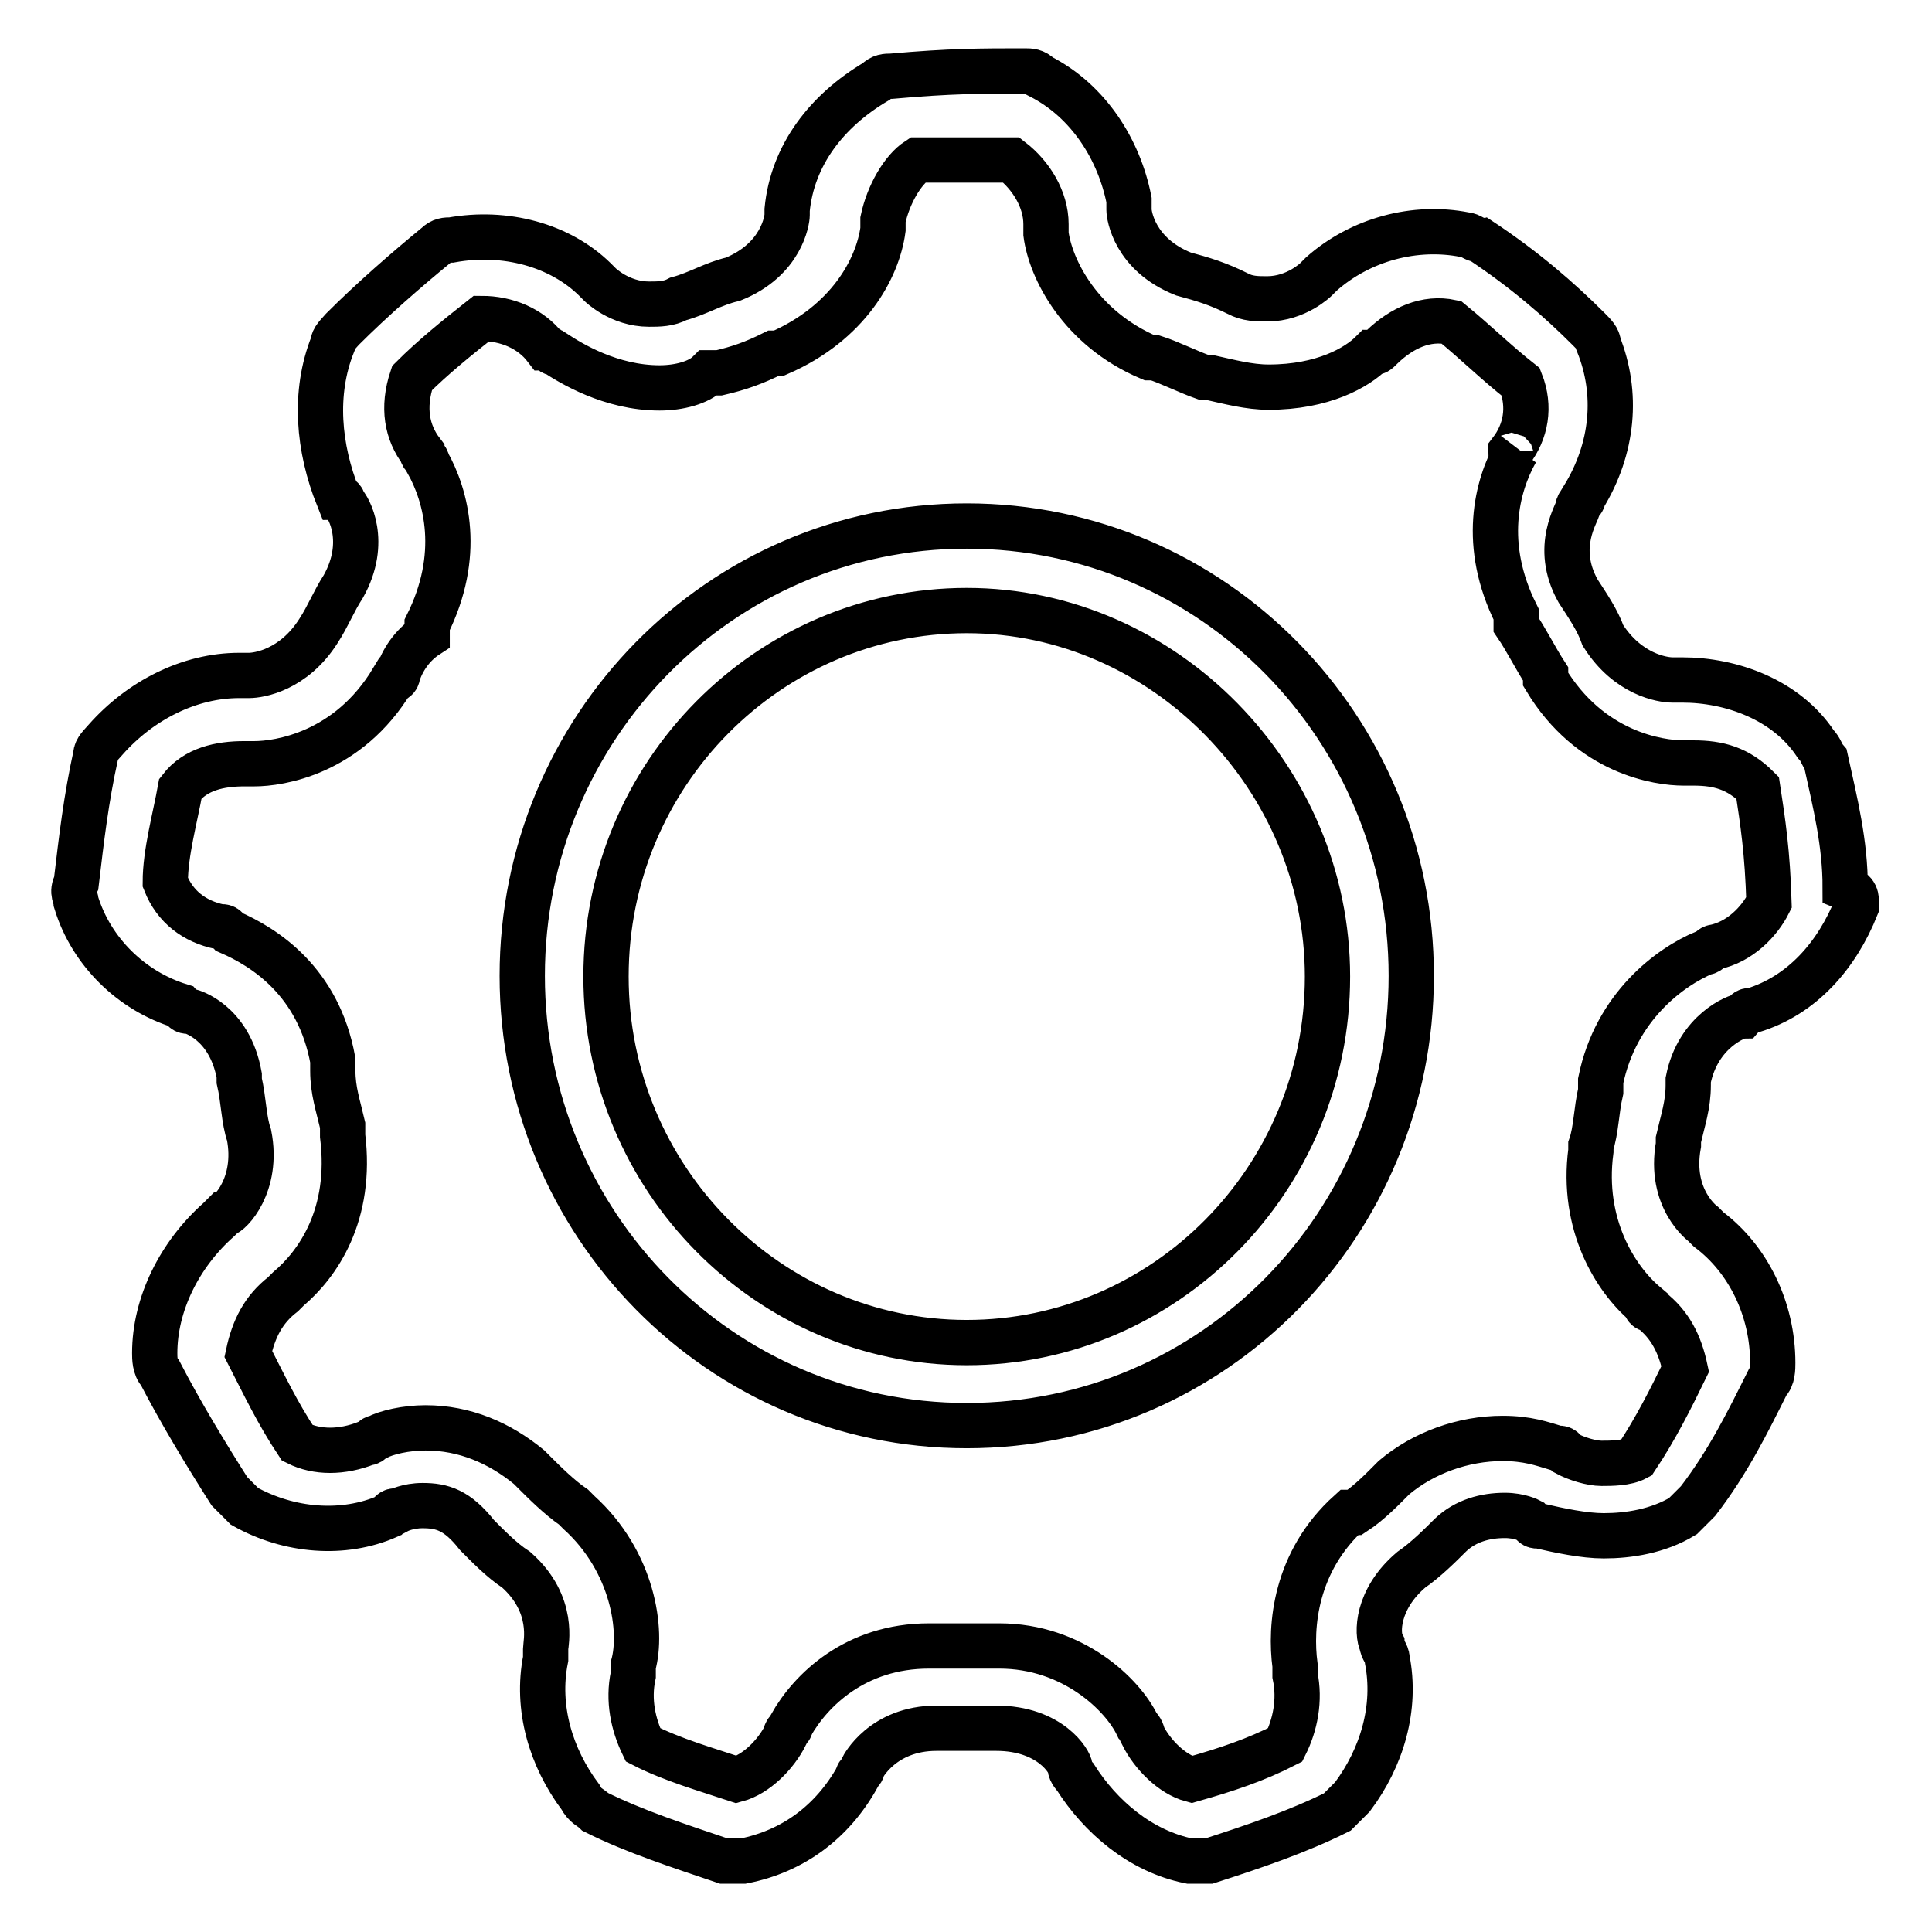
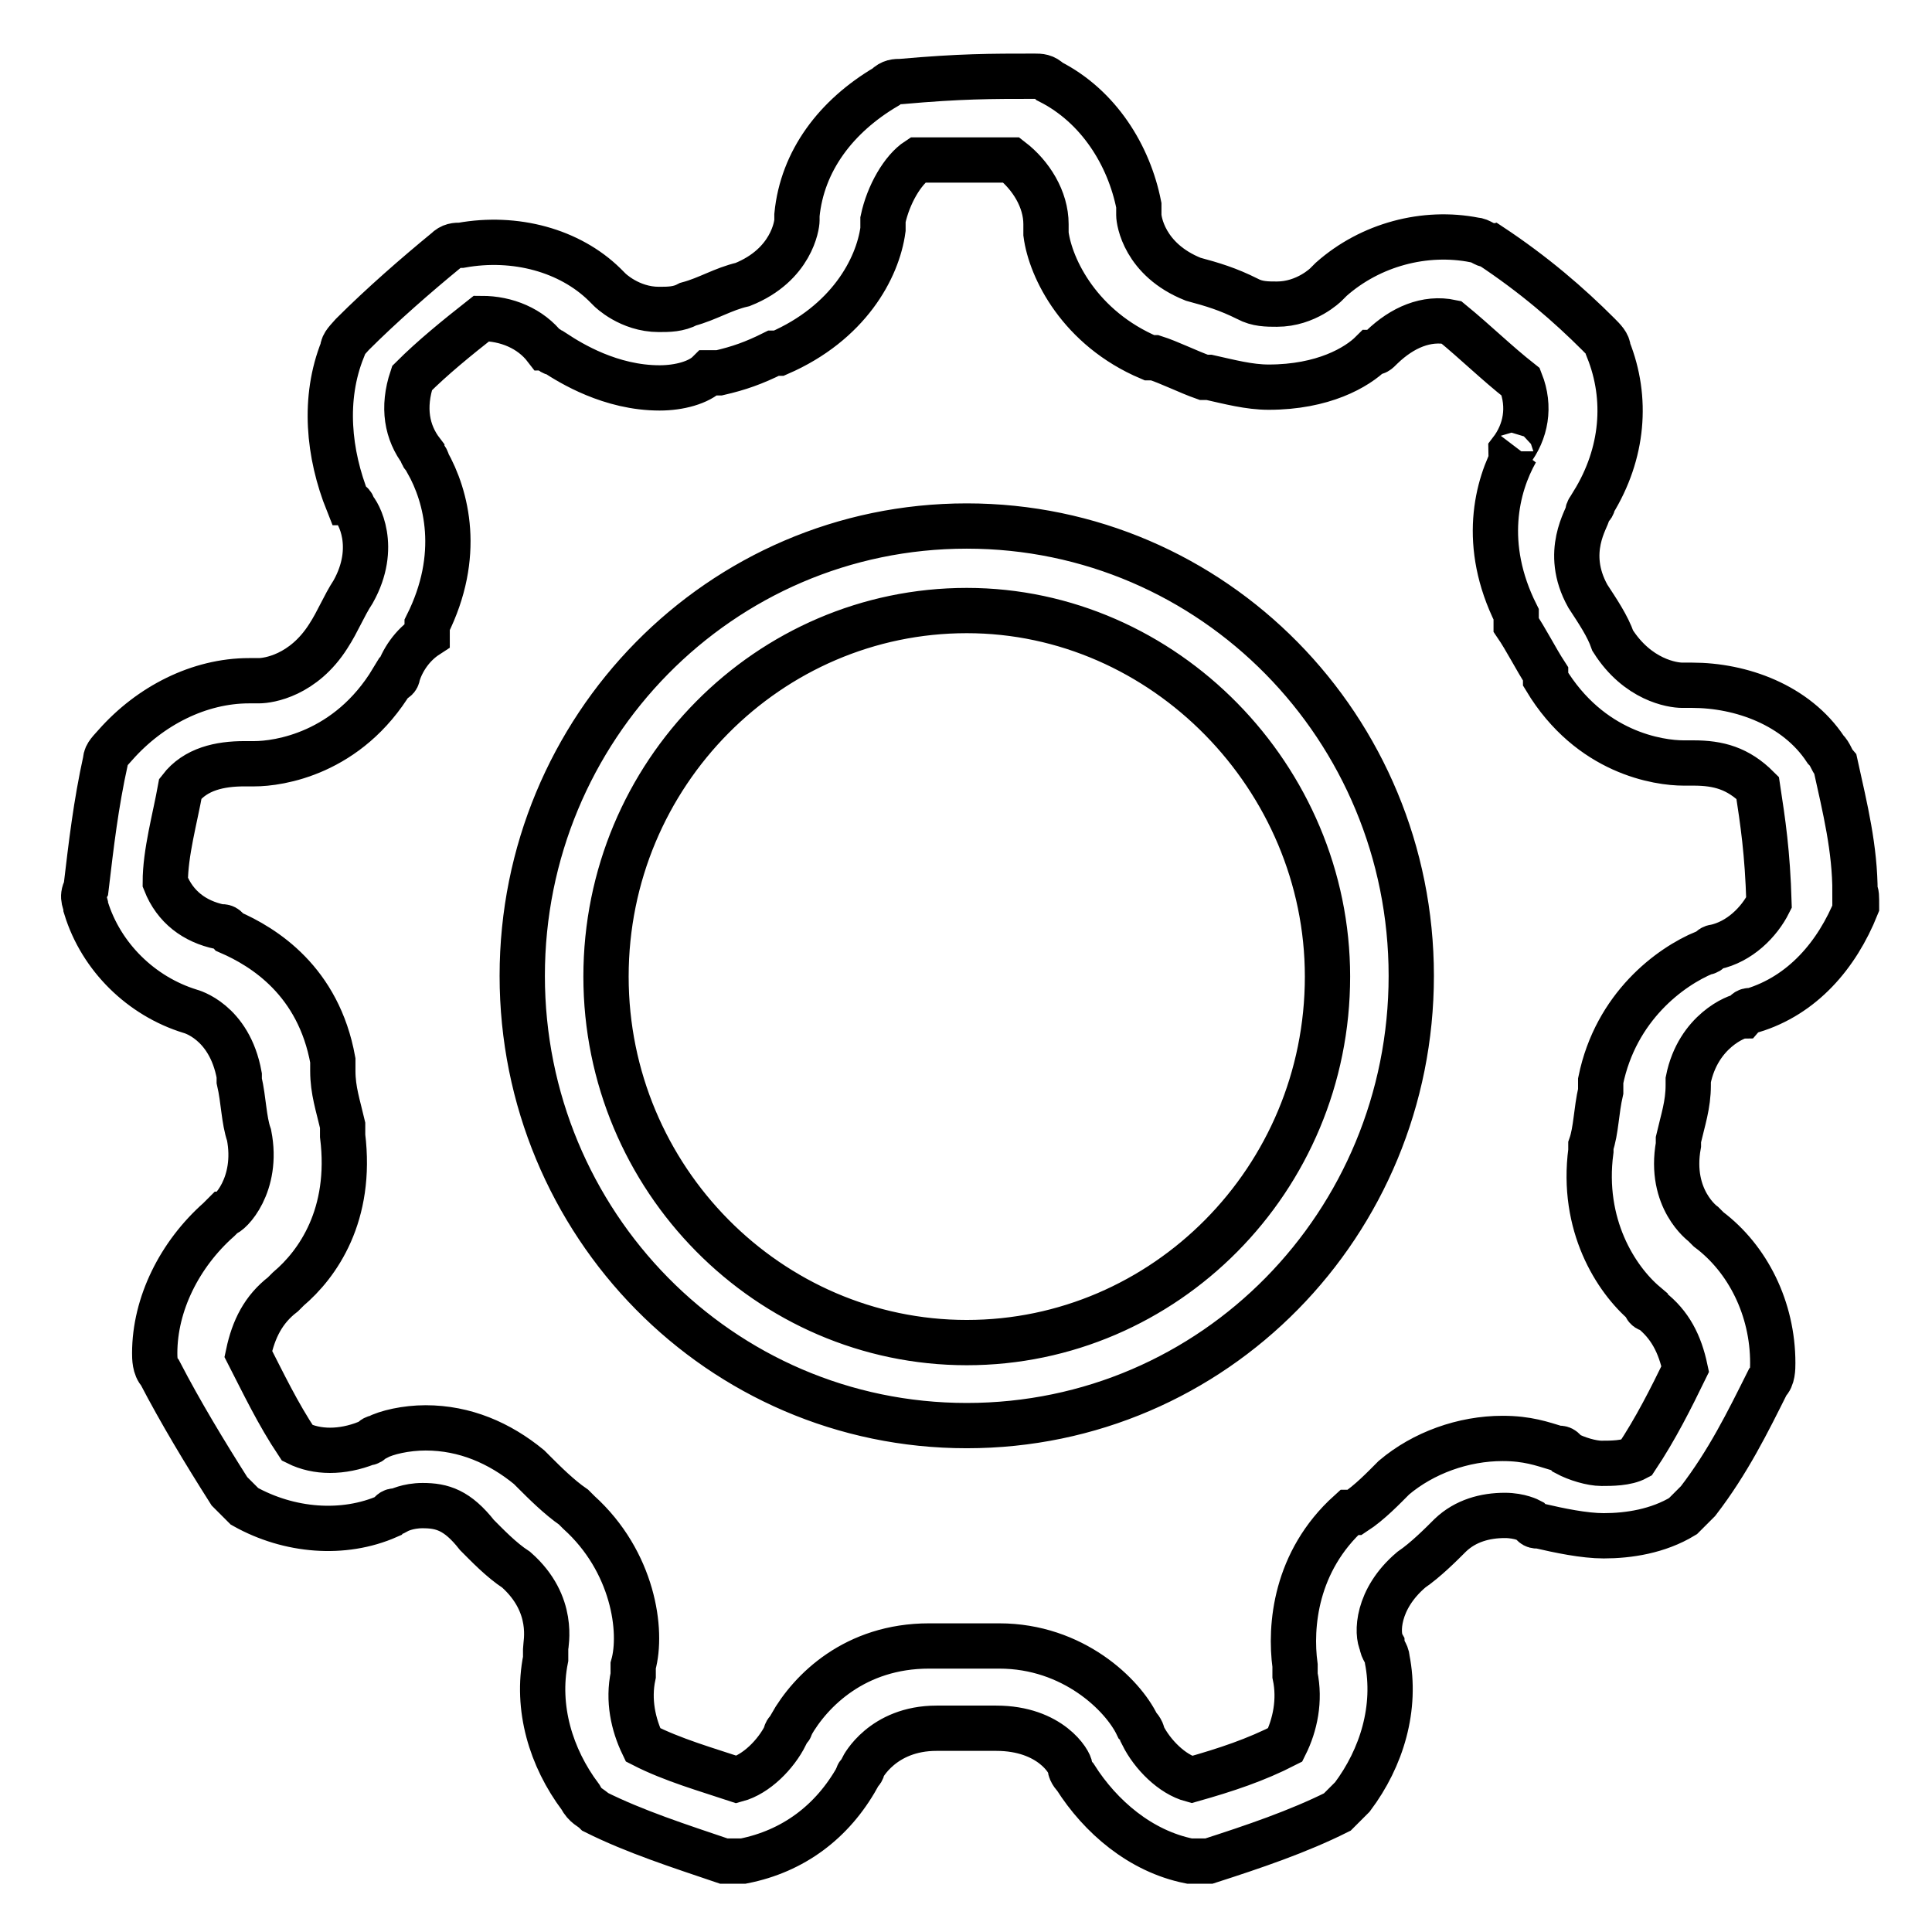
<svg xmlns="http://www.w3.org/2000/svg" version="1.1" x="0px" y="0px" viewBox="0 0 256 256" enable-background="new 0 0 256 256" xml:space="preserve">
  <g>
-     <path stroke-width="6" fill-opacity="0" stroke="#000000" d="M246,120.1c-2.6,6.5-7.2,11.8-13.8,13.8c-0.7,0-0.7,0-1.3,0.7c-0.7,0-5.9,2-7.2,8.5c0,0,0,0,0,0.7 c0,2.6-0.7,4.6-1.3,7.2c0,0,0,0,0,0.7c-1.3,7.2,3.3,10.5,3.3,10.5l0.7,0.7c5.2,3.9,8.5,10.5,8.5,17.7c0,0.7,0,2-0.7,2.6 c-2.6,5.2-5.2,10.5-9.2,15.7c-0.7,0.7-1.3,1.3-2,2c-3.3,2-7.2,2.6-10.5,2.6c-2.6,0-5.9-0.7-8.5-1.3c-0.7,0-0.7,0-1.3-0.7l0,0 c0,0-1.3-0.7-3.3-0.7c-2.6,0-5.2,0.7-7.2,2.6l0,0c-1.3,1.3-3.3,3.3-5.2,4.6l0,0c-4.6,3.9-4.6,8.5-3.9,9.8c0,0.7,0.7,1.3,0.7,2l0,0 c1.3,6.5-0.7,13.1-4.6,18.3c-0.7,0.7-1.3,1.3-2,2c-5.2,2.6-11.1,4.6-17,6.5c-0.7,0-1.3,0-1.3,0c-0.7,0-0.7,0-1.3,0 c-6.5-1.3-11.8-5.9-15.1-11.1c0,0-0.7-0.7-0.7-1.3c0-0.7-2.6-5.2-9.8-5.2c0,0,0,0-0.7,0c-2,0-4.6,0-6.5,0c0,0,0,0-0.7,0 c-7.2,0-9.8,5.2-9.8,5.2c0,0.7-0.7,0.7-0.7,1.3c-3.3,5.9-8.5,9.8-15.1,11.1c-0.7,0-2,0-2.6,0c-5.9-2-11.8-3.9-17-6.5 c-0.7-0.7-1.3-0.7-2-2c-3.9-5.2-5.9-11.8-4.6-18.3c0-0.7,0-0.7,0-1.3c0-0.7,1.3-5.9-3.9-10.5l0,0c-2-1.3-3.9-3.3-5.2-4.6l0,0 c-2.6-3.3-4.6-3.9-7.2-3.9c-2,0-3.3,0.7-3.3,0.7c-0.7,0-0.7,0-1.3,0.7c-5.9,2.6-13.1,2-19-1.3c-0.7-0.7-1.3-1.3-2-2 c-3.3-5.2-6.5-10.5-9.2-15.7c-0.7-0.7-0.7-2-0.7-2.6c0-6.5,3.3-13.1,8.5-17.7l0.7-0.7c0.7,0,4.6-3.9,3.3-10.5l0,0 c-0.7-2-0.7-4.6-1.3-7.2c0,0,0,0,0-0.7c-1.3-7.2-6.5-8.5-6.5-8.5c-0.7,0-0.7,0-1.3-0.7c-6.5-2-11.8-7.2-13.8-13.7 c0-0.7-0.7-1.3,0-2.6c0.7-5.9,1.3-11.1,2.6-17c0-0.7,0.7-1.3,1.3-2c4.6-5.2,11.1-8.5,17.7-8.5c0.7,0,0.7,0,1.3,0 c1.3,0,5.9-0.7,9.2-5.9l0,0c1.3-2,2-3.9,3.3-5.9l0,0c3.3-5.9,0.7-10.5,0-11.1c0,0,0-0.7-0.7-0.7c-2.6-6.5-3.3-13.8-0.7-20.3 c0-0.7,0.7-1.3,1.3-2c3.9-3.9,8.5-7.9,12.4-11.1c0.7-0.7,1.3-0.7,2-0.7c7.2-1.3,14.4,0.7,19,5.2l0.7,0.7c0,0,2.6,2.6,6.5,2.6 c1.3,0,2.6,0,3.9-0.7l0,0c2.6-0.7,4.6-2,7.2-2.6c6.5-2.6,7.2-7.9,7.2-8.5v-0.7c0.7-7.2,5.2-13.1,11.8-17c0.7-0.7,1.3-0.7,2-0.7 c7.9-0.7,11.8-0.7,17.7-0.7c0.7,0,1.3,0,2,0.7c6.5,3.3,10.5,9.8,11.8,16.4c0,0.7,0,0.7,0,1.3c0,0.7,0.7,5.9,7.2,8.5l0,0 c2.6,0.7,4.6,1.3,7.2,2.6l0,0c1.3,0.7,2.6,0.7,3.9,0.7c3.9,0,6.5-2.6,6.5-2.6l0.7-0.7c5.2-4.6,12.4-6.5,19-5.2c0.7,0,1.3,0.7,2,0.7 c5.9,3.9,10.5,7.9,14.4,11.8c0.7,0.7,1.3,1.3,1.3,2c2.6,6.5,2,13.8-2,20.3c0,0.7-0.7,0.7-0.7,1.3c0,0.7-3.3,5.2,0,11.1l0,0 c1.3,2,2.6,3.9,3.3,5.9l0,0c3.3,5.2,7.9,5.9,9.2,5.9c0.7,0,0.7,0,1.3,0c6.5,0,13.8,2.6,17.7,8.5c0.7,0.7,0.7,1.3,1.3,2 c1.3,5.9,2.6,11.1,2.6,17C246,118.2,246,118.8,246,120.1z M232.9,104.4c-2.6-2.6-5.2-3.3-8.5-3.3c-0.7,0-0.7,0-1.3,0 c-3.3,0-12.4-1.3-18.3-11.1c0,0,0,0,0-0.7c-1.3-2-2.6-4.6-3.9-6.5c0,0,0,0,0-0.7c0,0,0,0,0-0.7c-4.6-9.2-2.6-17,0-21.6 c-0.7,0.7-0.7,0.7-0.7,0c2-2.6,2.6-5.9,1.3-9.2c-3.3-2.6-5.9-5.2-9.2-7.9c-3.3-0.7-6.5,0.7-9.2,3.3c-0.7,0.7-0.7,0.7-1.3,0.7 c-2,2-6.5,4.6-13.7,4.6c-2.6,0-5.2-0.7-7.9-1.3l0,0c0,0,0,0-0.7,0c-2-0.7-4.6-2-6.5-2.6c0,0,0,0-0.7,0l0,0 c-9.2-3.9-13.1-11.8-13.7-16.4c0-0.7,0-0.7,0-1.3c0-3.3-2-6.5-4.6-8.5c-4.6,0-7.9,0-12.4,0c-2,1.3-3.9,4.6-4.6,7.9 c0,0.7,0,0.7,0,1.3c-0.7,5.2-4.6,12.4-13.8,16.4l0,0c0,0,0,0-0.7,0c-2.6,1.3-4.6,2-7.2,2.6c0,0,0,0-0.7,0c0,0,0,0-0.7,0 c-1.3,1.3-3.9,2-6.5,2c-6.5,0-11.8-3.3-13.8-4.6c-0.7,0-0.7-0.7-1.3-0.7c-2-2.6-5.2-3.9-8.5-3.9c-3.3,2.6-6.5,5.2-9.2,7.9 c-1.3,3.9-0.7,7.2,1.3,9.8c0,0.7,0.7,0.7,0.7,1.3c2.6,4.6,4.6,12.4,0,21.6c0,0,0,0,0,0.7c0,0,0,0,0,0.7c-2,1.3-3.3,3.3-3.9,5.2 c0,0,0,0.7-0.7,0.7c-5.9,9.8-15.1,11.1-18.3,11.1c-0.7,0-0.7,0-1.3,0c-3.3,0-6.5,0.7-8.5,3.3c-0.7,3.9-2,8.5-2,12.4 c1.3,3.3,3.9,5.2,7.2,5.9c0.7,0,0.7,0,1.3,0.7c4.6,2,11.8,6.5,13.7,17c0,0,0,0,0,0.7c0,0,0,0,0,0.7c0,2.6,0.7,4.6,1.3,7.2 c0,0,0,0,0,0.7c0,0,0,0,0,0.7c1.3,10.5-3.3,17-7.2,20.3l-0.7,0.7c-2.6,2-3.9,4.6-4.6,7.9c2,3.9,3.9,7.9,6.5,11.8 c2.6,1.3,5.9,1.3,9.2,0c0.7,0,0.7-0.7,1.3-0.7c1.3-0.7,3.9-1.3,6.5-1.3c5.2,0,9.8,2,13.7,5.2l0,0c0,0,0,0,0.7,0.7 c1.3,1.3,3.3,3.3,5.2,4.6l0,0c0,0,0,0,0.7,0.7c7.2,6.5,8.5,15.7,7.2,20.3c0,0.7,0,0.7,0,1.3c-0.7,3.3,0,6.5,1.3,9.2 c3.9,2,8.5,3.3,12.4,4.6c2.6-0.7,5.2-3.3,6.5-5.9c0-0.7,0.7-0.7,0.7-1.3c2.6-4.6,8.5-10.5,18.3-10.5c0,0,0,0,0.7,0c0,0,0,0,0.7,0 c2,0,4.6,0,6.5,0c0,0,0,0,0.7,0c0,0,0,0,0.7,0c9.8,0,16.4,6.5,18.3,10.5c0,0,0.7,0.7,0.7,1.3c1.3,2.6,3.9,5.2,6.5,5.9 c4.6-1.3,8.5-2.6,12.4-4.6c1.3-2.6,2-5.9,1.3-9.2c0-0.7,0-0.7,0-1.3c-0.7-5.2,0-13.8,7.2-20.3l0,0c0,0,0,0,0.7,0 c2-1.3,3.9-3.3,5.2-4.6l0,0l0,0c3.9-3.3,9.2-5.2,14.4-5.2c3.3,0,5.2,0.7,7.2,1.3c0.7,0,0.7,0,1.3,0.7c1.3,0.7,3.3,1.3,4.6,1.3 s3.3,0,4.6-0.7c2.6-3.9,4.6-7.9,6.5-11.8c-0.7-3.3-2-5.9-4.6-7.9c-0.7,0-0.7-0.7-0.7-0.7c-3.9-3.3-8.5-10.5-7.2-20.3l0,0 c0,0,0,0,0-0.7c0.7-2,0.7-4.6,1.3-7.2c0,0,0,0,0-0.7c0,0,0,0,0-0.7c2-9.8,9.2-15.1,13.8-17c0.7,0,0.7-0.7,1.3-0.7 c3.3-0.7,5.9-3.3,7.2-5.9C234.2,112.9,233.6,109,232.9,104.4z M128.1,188.9c-32.7,0-58.9-26.8-58.9-59.6s26.2-59.6,58.9-59.6 c32.7,0,58.9,26.8,58.9,59.6S160.9,188.9,128.1,188.9z M128.1,80.9c-26.2,0-47.8,21.6-47.8,48.5c0,26.8,21.6,48.5,47.8,48.5 c26.2,0,47.8-21.6,47.8-48.5C175.9,103.1,154.3,80.9,128.1,80.9z" />
+     <path stroke-width="6" fill-opacity="0" stroke="#000000" d="M246,120.1c-2.6,6.5-7.2,11.8-13.8,13.8c-0.7,0-0.7,0-1.3,0.7c-0.7,0-5.9,2-7.2,8.5c0,0,0,0,0,0.7 c0,2.6-0.7,4.6-1.3,7.2c0,0,0,0,0,0.7c-1.3,7.2,3.3,10.5,3.3,10.5l0.7,0.7c5.2,3.9,8.5,10.5,8.5,17.7c0,0.7,0,2-0.7,2.6 c-2.6,5.2-5.2,10.5-9.2,15.7c-0.7,0.7-1.3,1.3-2,2c-3.3,2-7.2,2.6-10.5,2.6c-2.6,0-5.9-0.7-8.5-1.3c-0.7,0-0.7,0-1.3-0.7l0,0 c0,0-1.3-0.7-3.3-0.7c-2.6,0-5.2,0.7-7.2,2.6l0,0c-1.3,1.3-3.3,3.3-5.2,4.6l0,0c-4.6,3.9-4.6,8.5-3.9,9.8c0,0.7,0.7,1.3,0.7,2l0,0 c1.3,6.5-0.7,13.1-4.6,18.3c-0.7,0.7-1.3,1.3-2,2c-5.2,2.6-11.1,4.6-17,6.5c-0.7,0-1.3,0-1.3,0c-0.7,0-0.7,0-1.3,0 c-6.5-1.3-11.8-5.9-15.1-11.1c0,0-0.7-0.7-0.7-1.3c0-0.7-2.6-5.2-9.8-5.2c0,0,0,0-0.7,0c-2,0-4.6,0-6.5,0c0,0,0,0-0.7,0 c-7.2,0-9.8,5.2-9.8,5.2c0,0.7-0.7,0.7-0.7,1.3c-3.3,5.9-8.5,9.8-15.1,11.1c-0.7,0-2,0-2.6,0c-5.9-2-11.8-3.9-17-6.5 c-0.7-0.7-1.3-0.7-2-2c-3.9-5.2-5.9-11.8-4.6-18.3c0-0.7,0-0.7,0-1.3c0-0.7,1.3-5.9-3.9-10.5l0,0c-2-1.3-3.9-3.3-5.2-4.6l0,0 c-2.6-3.3-4.6-3.9-7.2-3.9c-2,0-3.3,0.7-3.3,0.7c-0.7,0-0.7,0-1.3,0.7c-5.9,2.6-13.1,2-19-1.3c-0.7-0.7-1.3-1.3-2-2 c-3.3-5.2-6.5-10.5-9.2-15.7c-0.7-0.7-0.7-2-0.7-2.6c0-6.5,3.3-13.1,8.5-17.7l0.7-0.7c0.7,0,4.6-3.9,3.3-10.5l0,0 c-0.7-2-0.7-4.6-1.3-7.2c0,0,0,0,0-0.7c-1.3-7.2-6.5-8.5-6.5-8.5c-6.5-2-11.8-7.2-13.8-13.7 c0-0.7-0.7-1.3,0-2.6c0.7-5.9,1.3-11.1,2.6-17c0-0.7,0.7-1.3,1.3-2c4.6-5.2,11.1-8.5,17.7-8.5c0.7,0,0.7,0,1.3,0 c1.3,0,5.9-0.7,9.2-5.9l0,0c1.3-2,2-3.9,3.3-5.9l0,0c3.3-5.9,0.7-10.5,0-11.1c0,0,0-0.7-0.7-0.7c-2.6-6.5-3.3-13.8-0.7-20.3 c0-0.7,0.7-1.3,1.3-2c3.9-3.9,8.5-7.9,12.4-11.1c0.7-0.7,1.3-0.7,2-0.7c7.2-1.3,14.4,0.7,19,5.2l0.7,0.7c0,0,2.6,2.6,6.5,2.6 c1.3,0,2.6,0,3.9-0.7l0,0c2.6-0.7,4.6-2,7.2-2.6c6.5-2.6,7.2-7.9,7.2-8.5v-0.7c0.7-7.2,5.2-13.1,11.8-17c0.7-0.7,1.3-0.7,2-0.7 c7.9-0.7,11.8-0.7,17.7-0.7c0.7,0,1.3,0,2,0.7c6.5,3.3,10.5,9.8,11.8,16.4c0,0.7,0,0.7,0,1.3c0,0.7,0.7,5.9,7.2,8.5l0,0 c2.6,0.7,4.6,1.3,7.2,2.6l0,0c1.3,0.7,2.6,0.7,3.9,0.7c3.9,0,6.5-2.6,6.5-2.6l0.7-0.7c5.2-4.6,12.4-6.5,19-5.2c0.7,0,1.3,0.7,2,0.7 c5.9,3.9,10.5,7.9,14.4,11.8c0.7,0.7,1.3,1.3,1.3,2c2.6,6.5,2,13.8-2,20.3c0,0.7-0.7,0.7-0.7,1.3c0,0.7-3.3,5.2,0,11.1l0,0 c1.3,2,2.6,3.9,3.3,5.9l0,0c3.3,5.2,7.9,5.9,9.2,5.9c0.7,0,0.7,0,1.3,0c6.5,0,13.8,2.6,17.7,8.5c0.7,0.7,0.7,1.3,1.3,2 c1.3,5.9,2.6,11.1,2.6,17C246,118.2,246,118.8,246,120.1z M232.9,104.4c-2.6-2.6-5.2-3.3-8.5-3.3c-0.7,0-0.7,0-1.3,0 c-3.3,0-12.4-1.3-18.3-11.1c0,0,0,0,0-0.7c-1.3-2-2.6-4.6-3.9-6.5c0,0,0,0,0-0.7c0,0,0,0,0-0.7c-4.6-9.2-2.6-17,0-21.6 c-0.7,0.7-0.7,0.7-0.7,0c2-2.6,2.6-5.9,1.3-9.2c-3.3-2.6-5.9-5.2-9.2-7.9c-3.3-0.7-6.5,0.7-9.2,3.3c-0.7,0.7-0.7,0.7-1.3,0.7 c-2,2-6.5,4.6-13.7,4.6c-2.6,0-5.2-0.7-7.9-1.3l0,0c0,0,0,0-0.7,0c-2-0.7-4.6-2-6.5-2.6c0,0,0,0-0.7,0l0,0 c-9.2-3.9-13.1-11.8-13.7-16.4c0-0.7,0-0.7,0-1.3c0-3.3-2-6.5-4.6-8.5c-4.6,0-7.9,0-12.4,0c-2,1.3-3.9,4.6-4.6,7.9 c0,0.7,0,0.7,0,1.3c-0.7,5.2-4.6,12.4-13.8,16.4l0,0c0,0,0,0-0.7,0c-2.6,1.3-4.6,2-7.2,2.6c0,0,0,0-0.7,0c0,0,0,0-0.7,0 c-1.3,1.3-3.9,2-6.5,2c-6.5,0-11.8-3.3-13.8-4.6c-0.7,0-0.7-0.7-1.3-0.7c-2-2.6-5.2-3.9-8.5-3.9c-3.3,2.6-6.5,5.2-9.2,7.9 c-1.3,3.9-0.7,7.2,1.3,9.8c0,0.7,0.7,0.7,0.7,1.3c2.6,4.6,4.6,12.4,0,21.6c0,0,0,0,0,0.7c0,0,0,0,0,0.7c-2,1.3-3.3,3.3-3.9,5.2 c0,0,0,0.7-0.7,0.7c-5.9,9.8-15.1,11.1-18.3,11.1c-0.7,0-0.7,0-1.3,0c-3.3,0-6.5,0.7-8.5,3.3c-0.7,3.9-2,8.5-2,12.4 c1.3,3.3,3.9,5.2,7.2,5.9c0.7,0,0.7,0,1.3,0.7c4.6,2,11.8,6.5,13.7,17c0,0,0,0,0,0.7c0,0,0,0,0,0.7c0,2.6,0.7,4.6,1.3,7.2 c0,0,0,0,0,0.7c0,0,0,0,0,0.7c1.3,10.5-3.3,17-7.2,20.3l-0.7,0.7c-2.6,2-3.9,4.6-4.6,7.9c2,3.9,3.9,7.9,6.5,11.8 c2.6,1.3,5.9,1.3,9.2,0c0.7,0,0.7-0.7,1.3-0.7c1.3-0.7,3.9-1.3,6.5-1.3c5.2,0,9.8,2,13.7,5.2l0,0c0,0,0,0,0.7,0.7 c1.3,1.3,3.3,3.3,5.2,4.6l0,0c0,0,0,0,0.7,0.7c7.2,6.5,8.5,15.7,7.2,20.3c0,0.7,0,0.7,0,1.3c-0.7,3.3,0,6.5,1.3,9.2 c3.9,2,8.5,3.3,12.4,4.6c2.6-0.7,5.2-3.3,6.5-5.9c0-0.7,0.7-0.7,0.7-1.3c2.6-4.6,8.5-10.5,18.3-10.5c0,0,0,0,0.7,0c0,0,0,0,0.7,0 c2,0,4.6,0,6.5,0c0,0,0,0,0.7,0c0,0,0,0,0.7,0c9.8,0,16.4,6.5,18.3,10.5c0,0,0.7,0.7,0.7,1.3c1.3,2.6,3.9,5.2,6.5,5.9 c4.6-1.3,8.5-2.6,12.4-4.6c1.3-2.6,2-5.9,1.3-9.2c0-0.7,0-0.7,0-1.3c-0.7-5.2,0-13.8,7.2-20.3l0,0c0,0,0,0,0.7,0 c2-1.3,3.9-3.3,5.2-4.6l0,0l0,0c3.9-3.3,9.2-5.2,14.4-5.2c3.3,0,5.2,0.7,7.2,1.3c0.7,0,0.7,0,1.3,0.7c1.3,0.7,3.3,1.3,4.6,1.3 s3.3,0,4.6-0.7c2.6-3.9,4.6-7.9,6.5-11.8c-0.7-3.3-2-5.9-4.6-7.9c-0.7,0-0.7-0.7-0.7-0.7c-3.9-3.3-8.5-10.5-7.2-20.3l0,0 c0,0,0,0,0-0.7c0.7-2,0.7-4.6,1.3-7.2c0,0,0,0,0-0.7c0,0,0,0,0-0.7c2-9.8,9.2-15.1,13.8-17c0.7,0,0.7-0.7,1.3-0.7 c3.3-0.7,5.9-3.3,7.2-5.9C234.2,112.9,233.6,109,232.9,104.4z M128.1,188.9c-32.7,0-58.9-26.8-58.9-59.6s26.2-59.6,58.9-59.6 c32.7,0,58.9,26.8,58.9,59.6S160.9,188.9,128.1,188.9z M128.1,80.9c-26.2,0-47.8,21.6-47.8,48.5c0,26.8,21.6,48.5,47.8,48.5 c26.2,0,47.8-21.6,47.8-48.5C175.9,103.1,154.3,80.9,128.1,80.9z" />
  </g>
</svg>